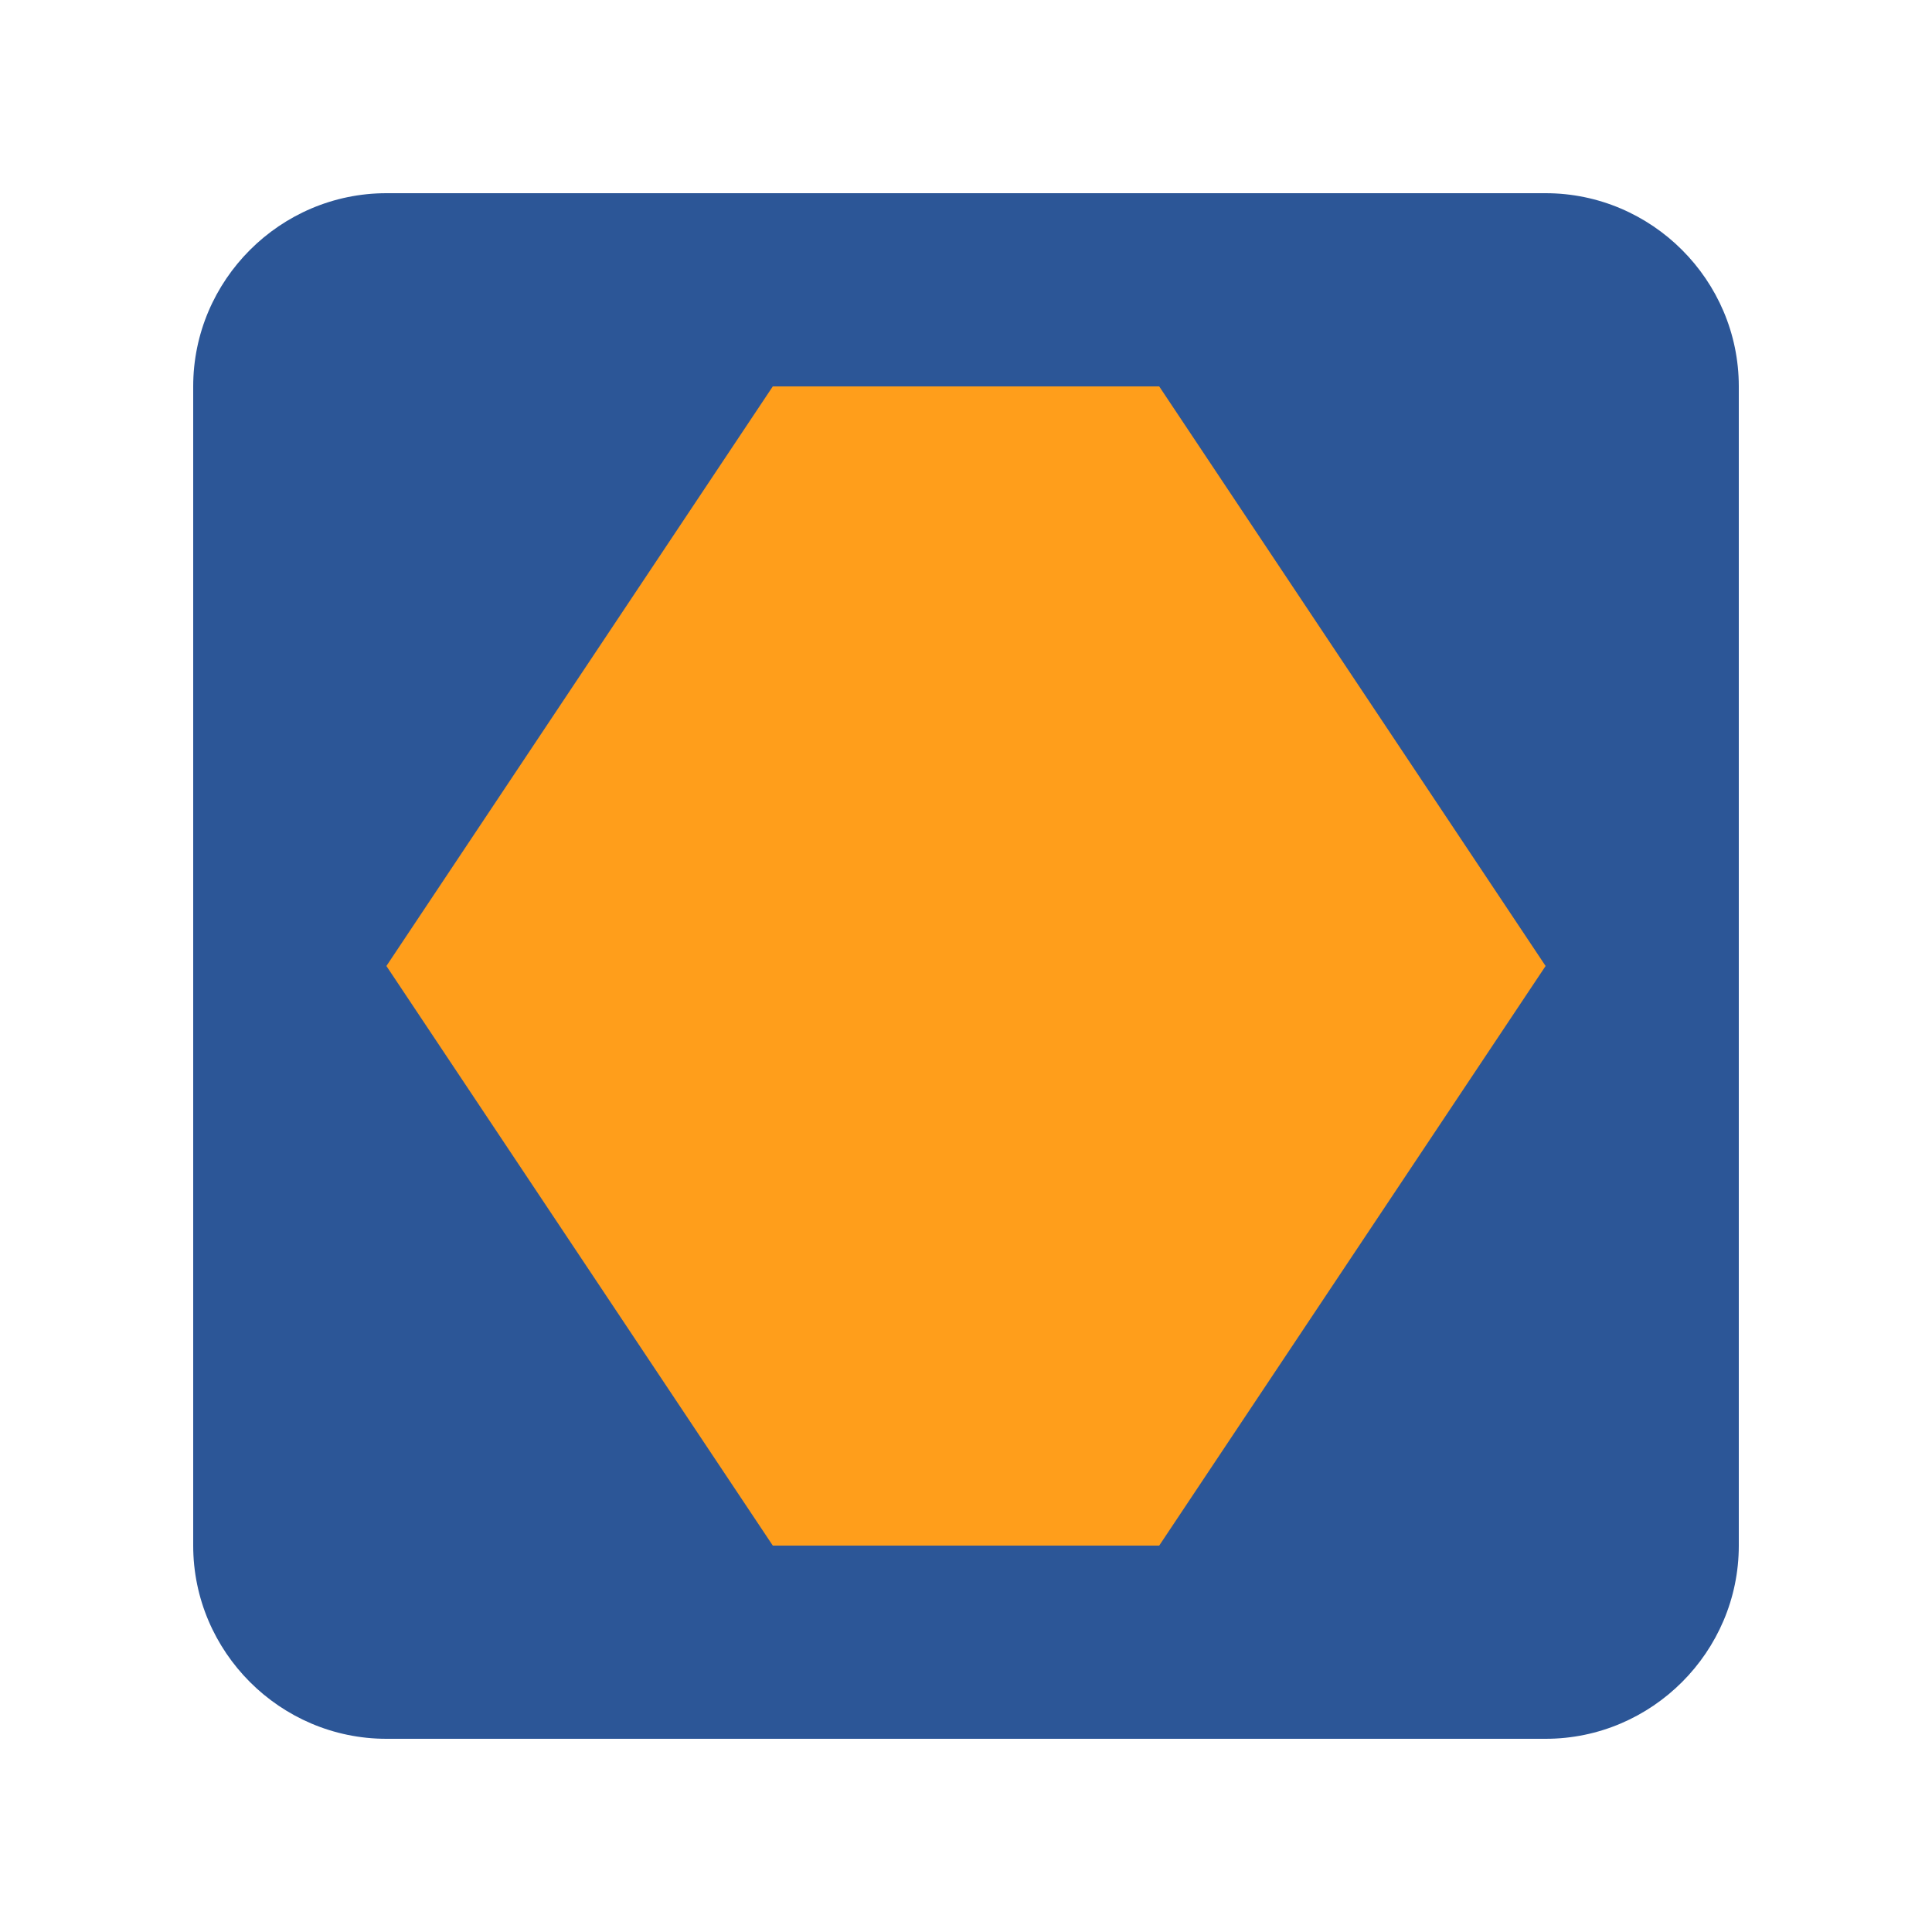
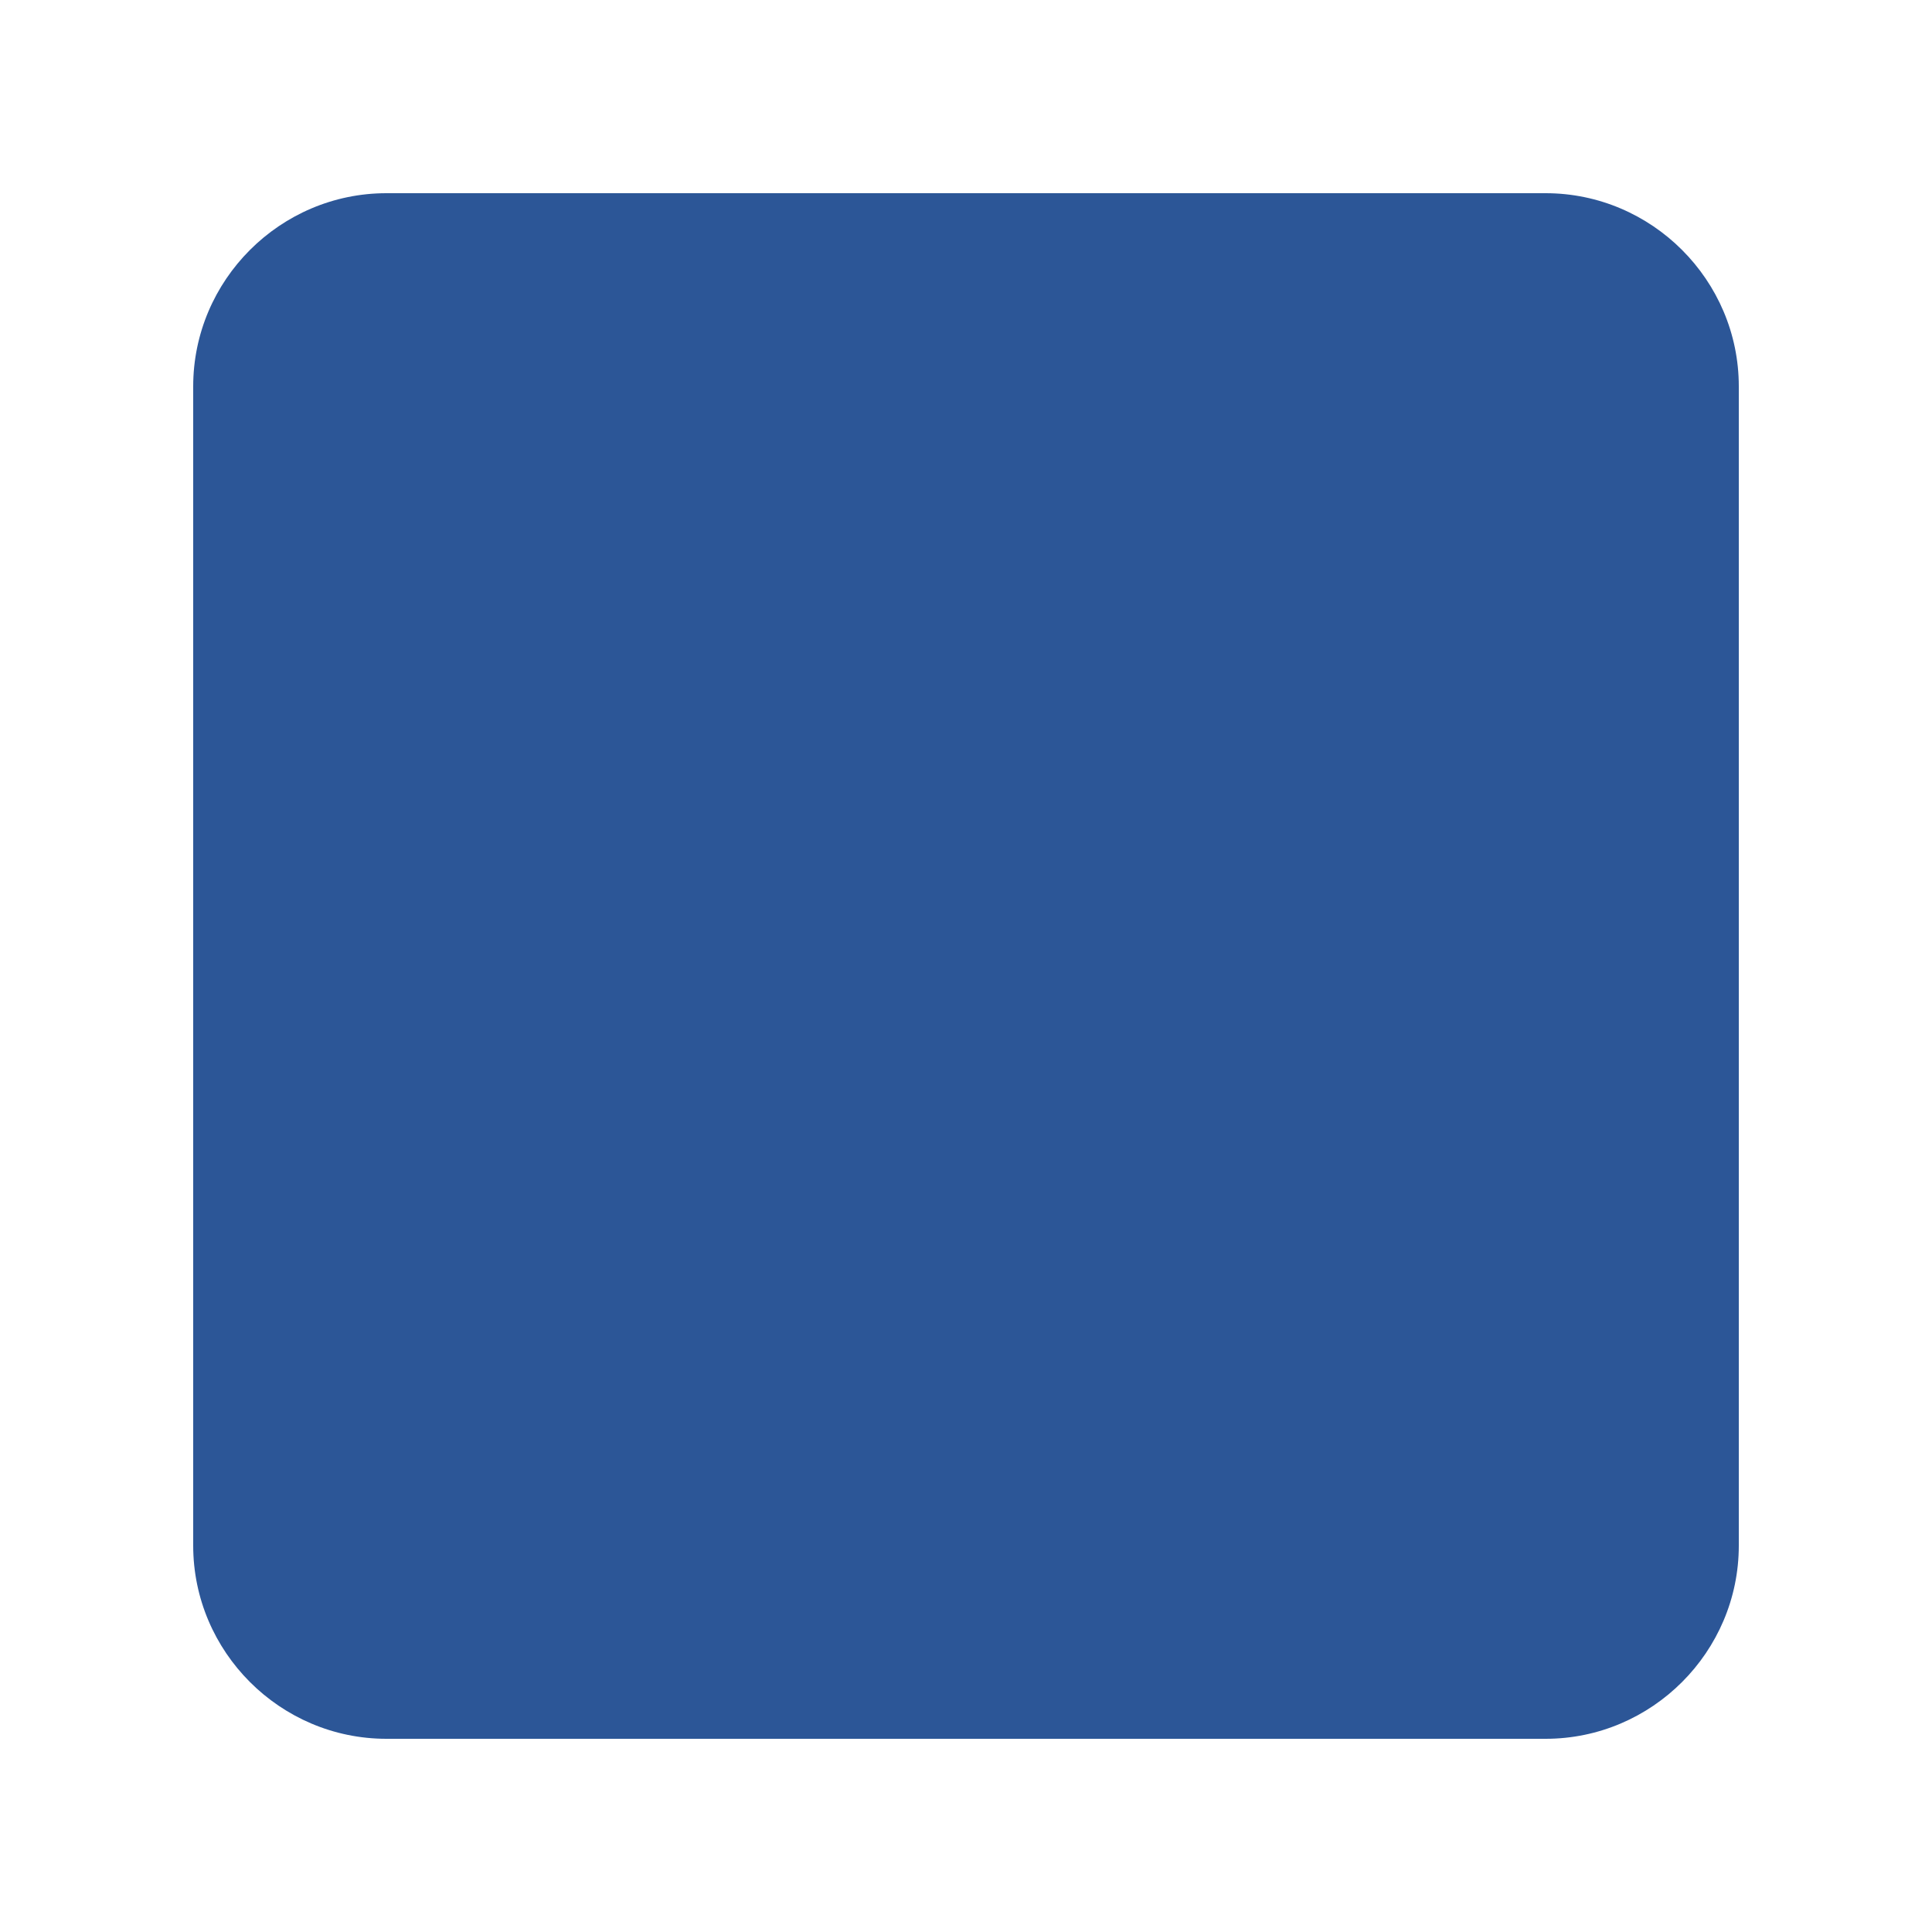
<svg xmlns="http://www.w3.org/2000/svg" viewBox="0 0 50 50">
  <style>
    .pn-primary { fill: #2C5697; }
    .pn-accent { fill: #FF9E1B; }
  </style>
  <g>
    <path class="pn-primary" d="M10,5 C7.25,5 5,7.25 5,10 L5,40 C5,42.75 7.25,45 10,45 L40,45 C42.75,45 45,42.75 45,40 L45,10 C45,7.25 42.75,5 40,5 L10,5 Z" />
-     <path class="pn-accent" d="M25,10 L30,10 L40,25 L30,40 L20,40 L10,25 L20,10 L25,10 Z" />
  </g>
</svg>